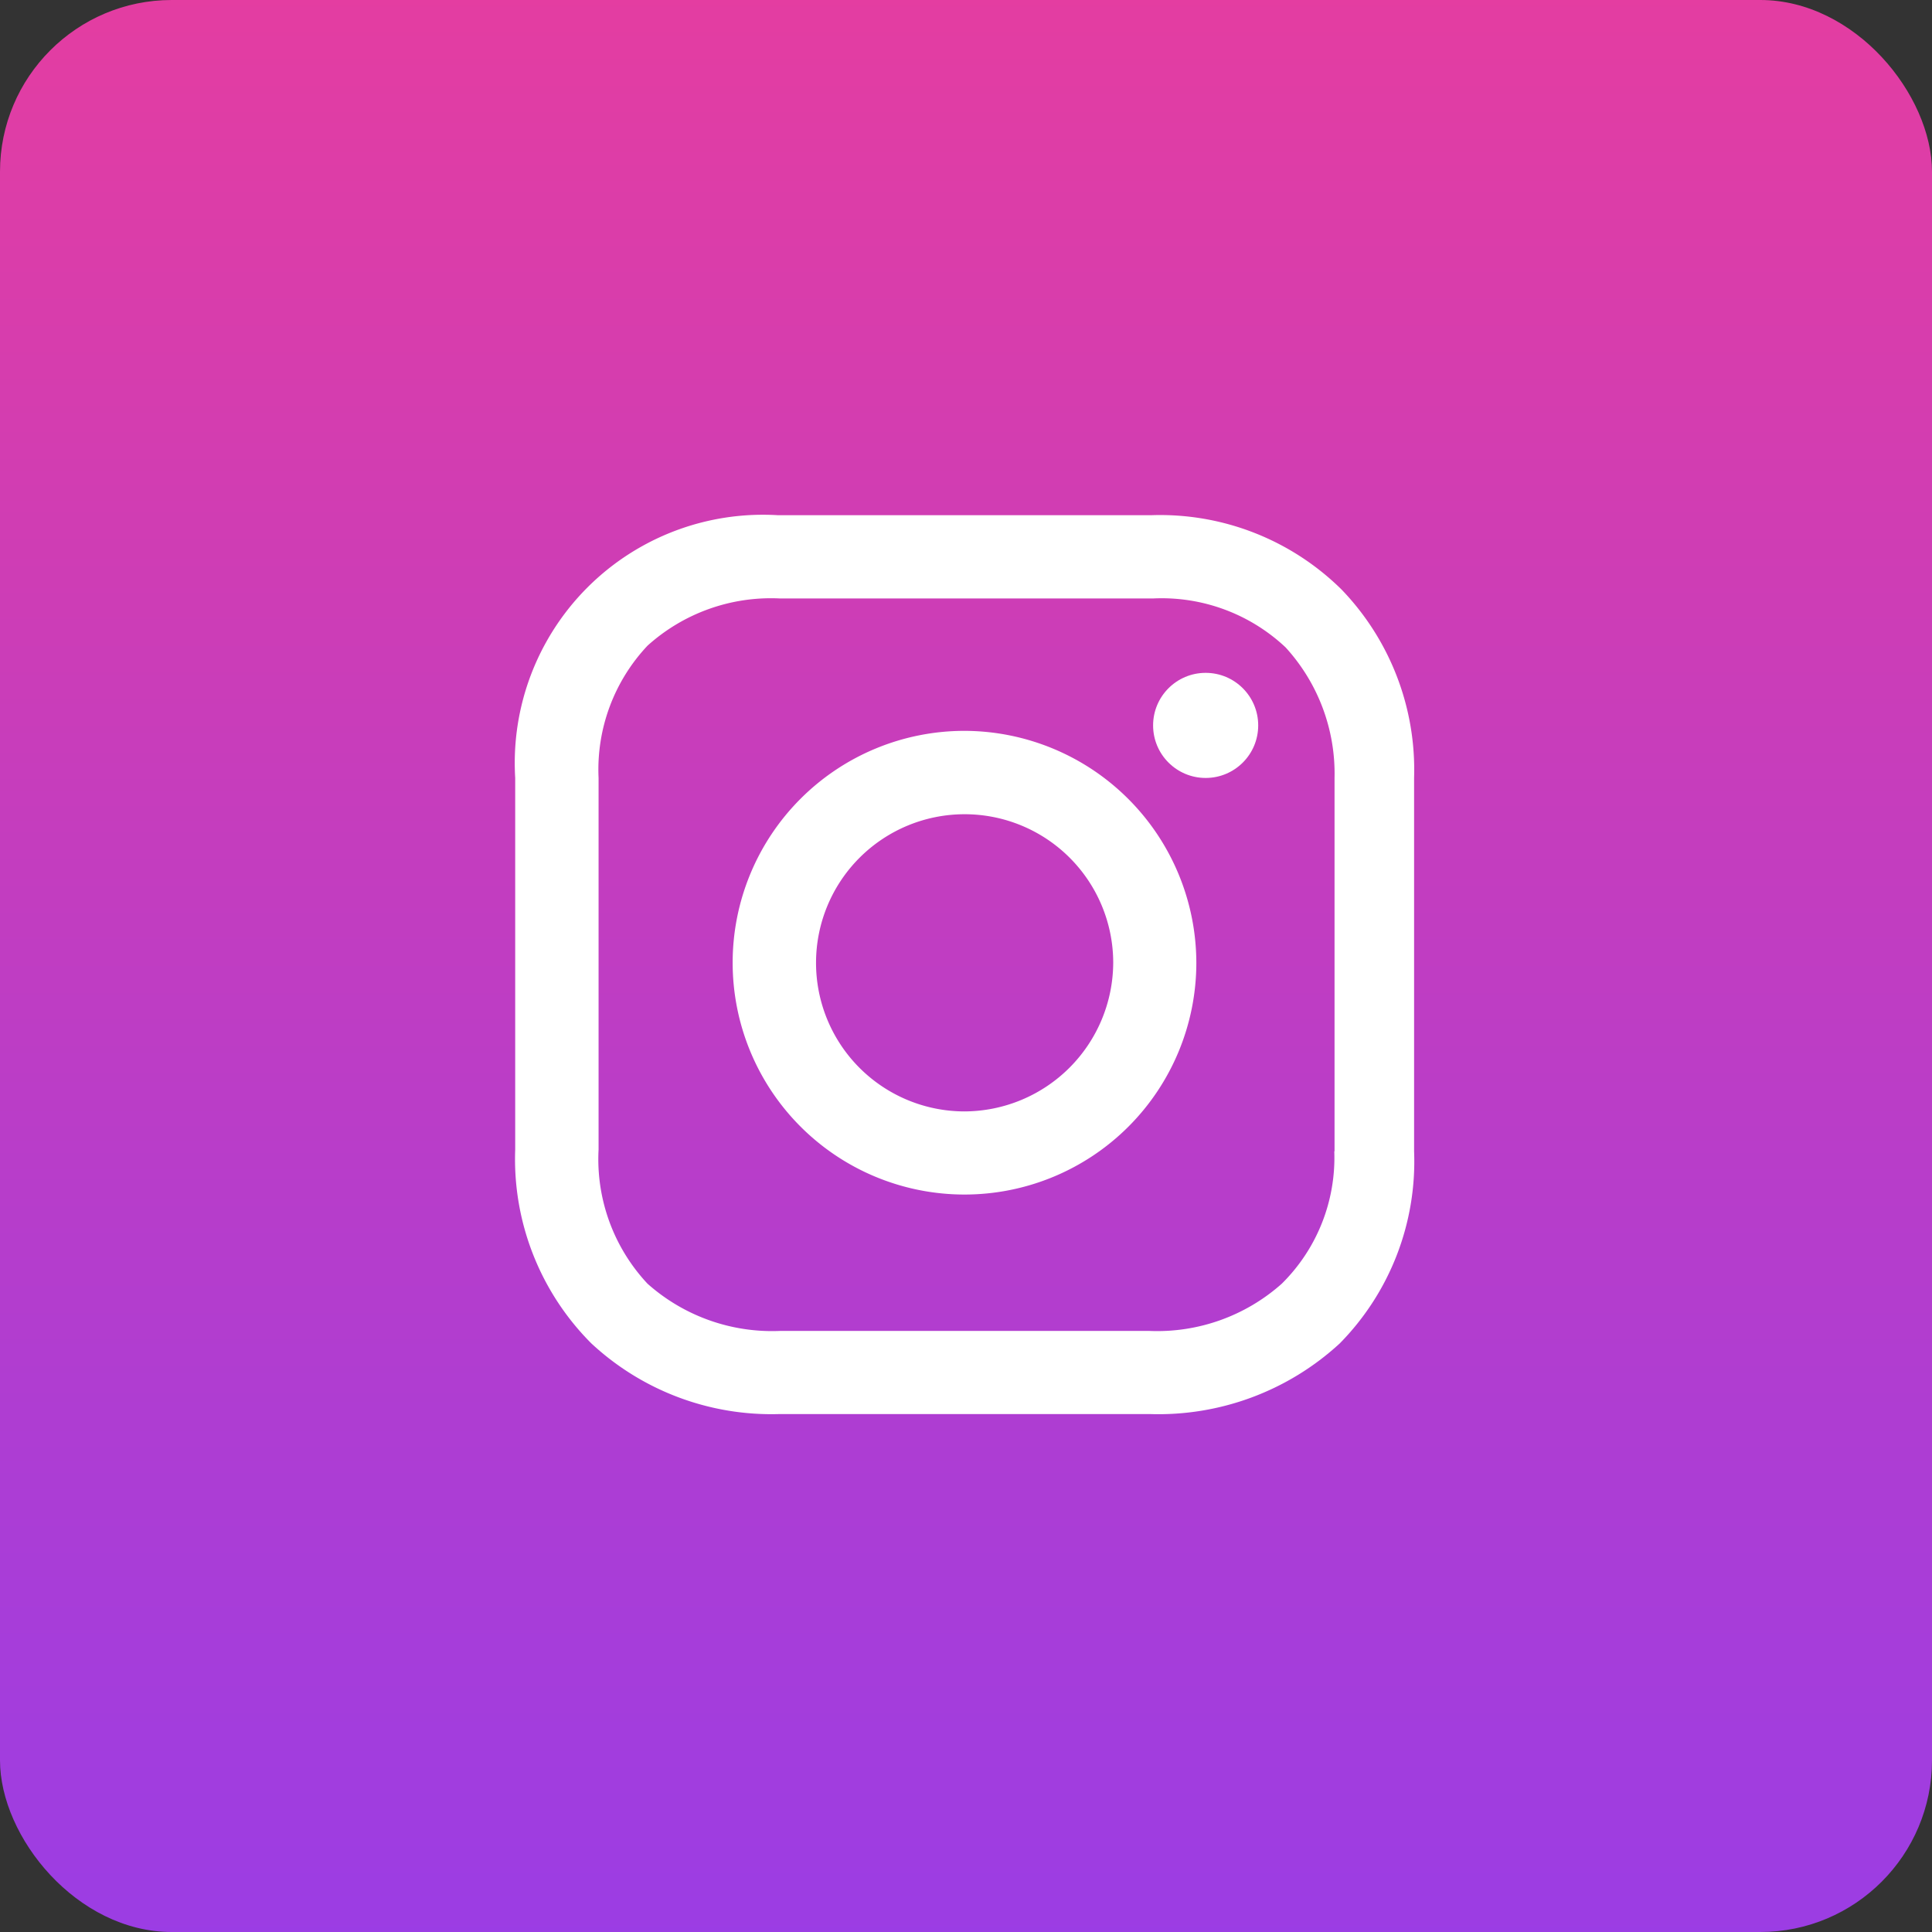
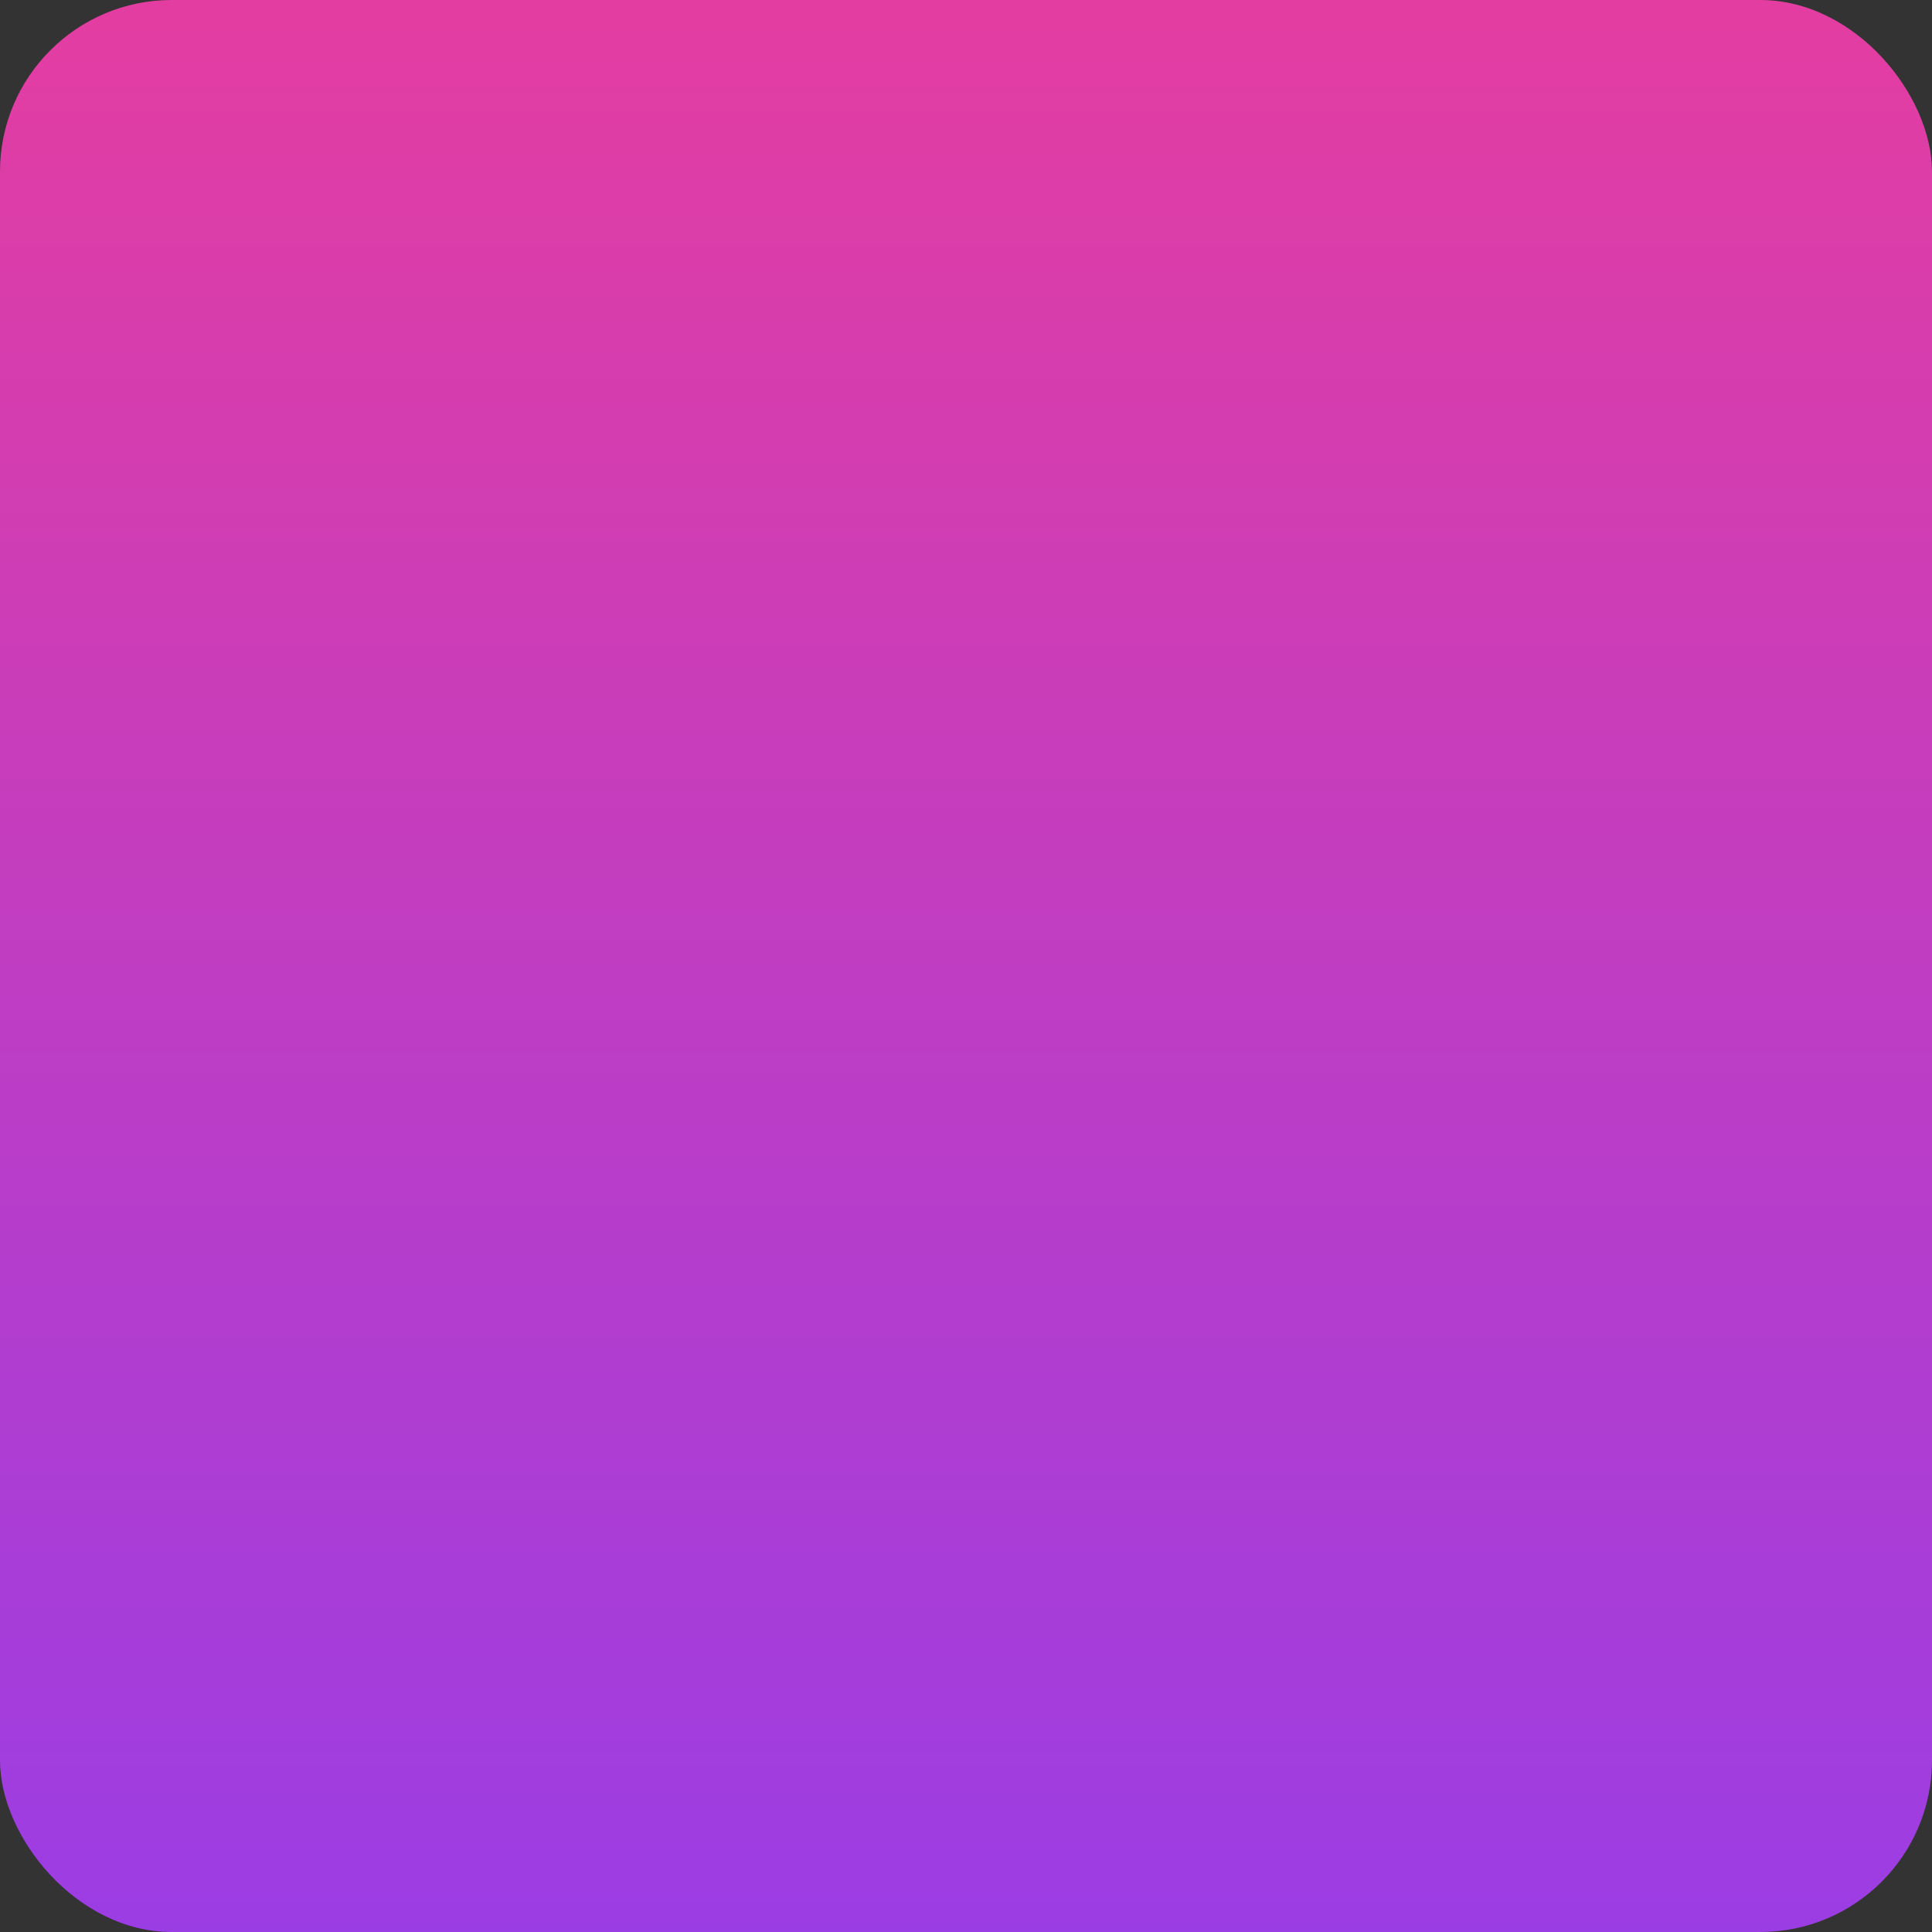
<svg xmlns="http://www.w3.org/2000/svg" width="45" height="45" viewBox="0 0 45 45">
  <rect x="0" y="0" width="45" height="45" fill="#333333" stroke="none" />
  <defs>
    <linearGradient id="linear-gradient" x1="0.5" x2="0.5" y2="1" gradientUnits="objectBoundingBox">
      <stop offset="0" stop-color="#e43da1" />
      <stop offset="1" stop-color="#9b3de4" />
    </linearGradient>
  </defs>
  <g id="Group_89" data-name="Group 89" transform="translate(-1140 -1387)">
    <rect id="Rectangle_519" data-name="Rectangle 519" width="45" height="45" rx="4" transform="translate(1140 1387)" fill="url(#linear-gradient)" />
    <g id="_1161953_instagram_icon" data-name="1161953_instagram_icon" transform="translate(1148.6 1394.2)">
-       <path id="Path_58" data-name="Path 58" d="M20.8,16.7a5.4,5.4,0,1,0,5.4,5.4A5.413,5.413,0,0,0,20.8,16.7Zm0,8.864A3.461,3.461,0,1,1,24.264,22.1,3.477,3.477,0,0,1,20.8,25.564Z" transform="translate(-6.935 -6.877)" fill="#fff" />
-       <circle id="Ellipse_13" data-name="Ellipse 13" cx="1.224" cy="1.224" r="1.224" transform="translate(18.258 8.472)" fill="#fff" />
-       <path id="Path_59" data-name="Path 59" d="M22.647,6.531A6.011,6.011,0,0,0,18.215,4.8H9.52A5.782,5.782,0,0,0,3.4,10.92v8.653A6.073,6.073,0,0,0,5.173,24.09a6.16,6.16,0,0,0,4.39,1.646h8.611a6.233,6.233,0,0,0,4.432-1.646,6.043,6.043,0,0,0,1.731-4.474v-8.7A6.051,6.051,0,0,0,22.647,6.531Zm-.169,13.085A4.124,4.124,0,0,1,21.255,22.7a4.363,4.363,0,0,1-3.081,1.1H9.563a4.363,4.363,0,0,1-3.081-1.1,4.243,4.243,0,0,1-1.14-3.123V10.92a4.208,4.208,0,0,1,1.14-3.081,4.292,4.292,0,0,1,3.081-1.1h8.7a4.208,4.208,0,0,1,3.081,1.14,4.356,4.356,0,0,1,1.14,3.039v8.7Z" fill="#fff" />
-     </g>
+       </g>
  </g>
</svg>